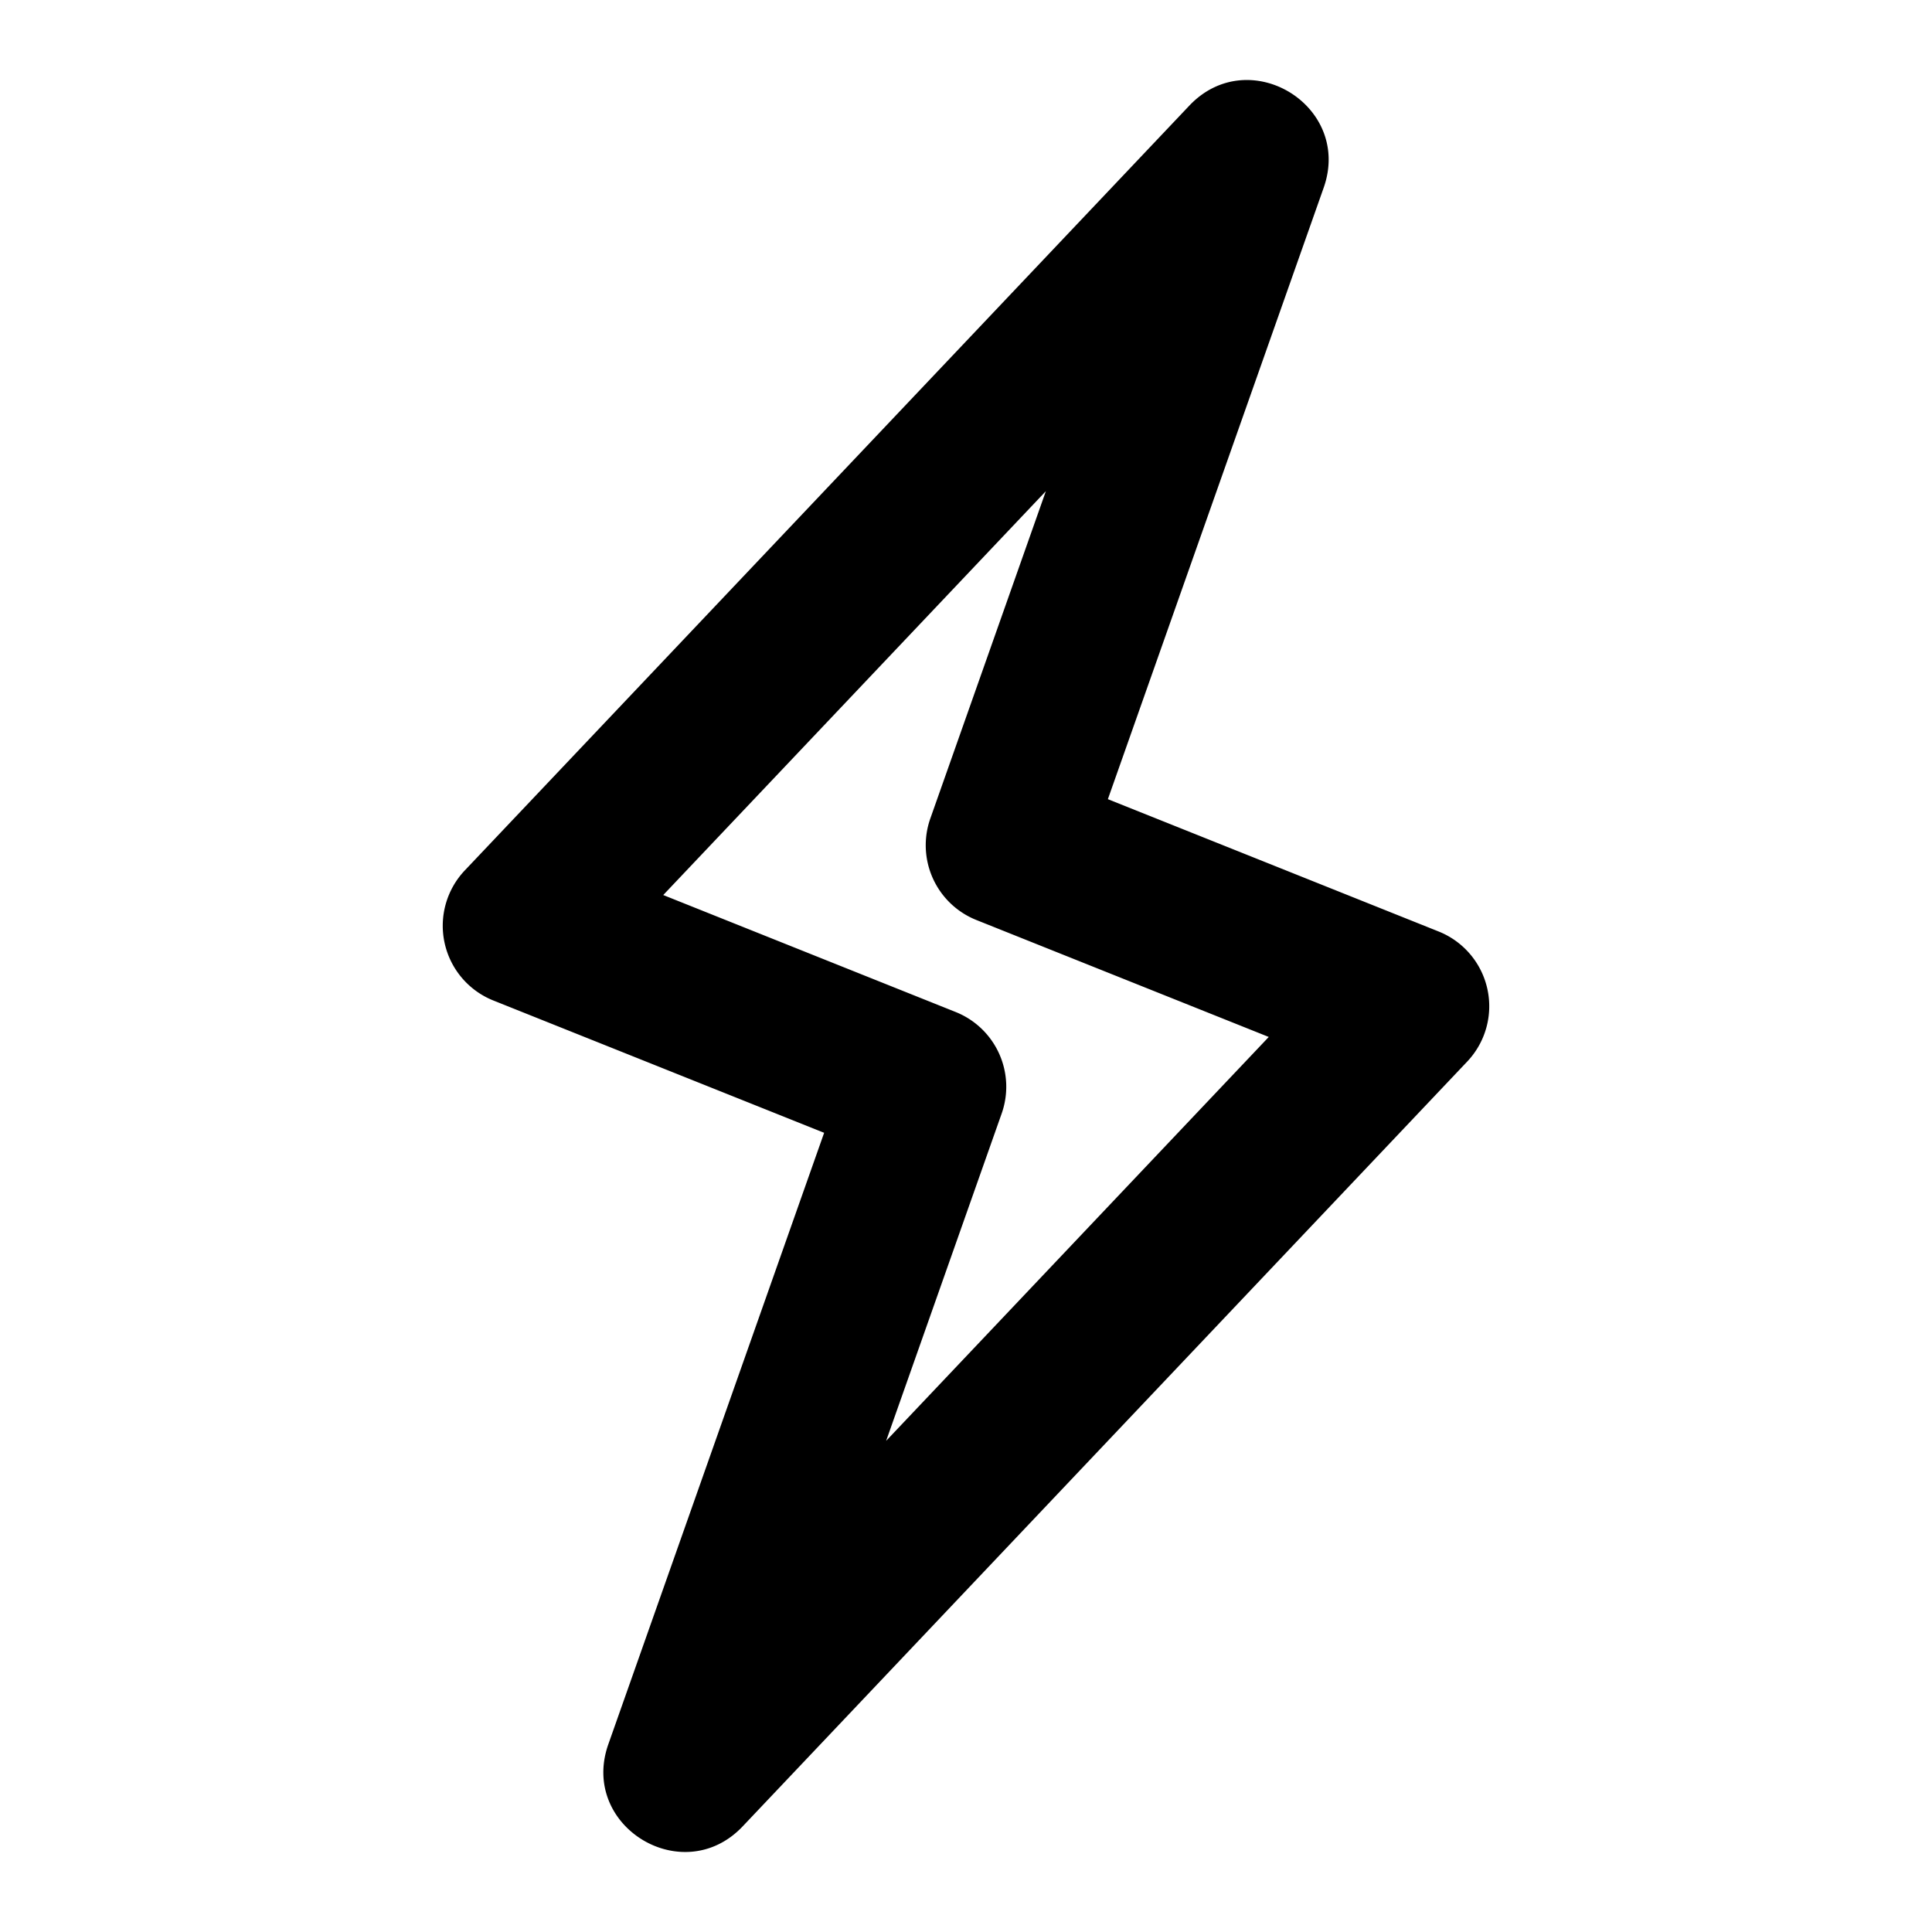
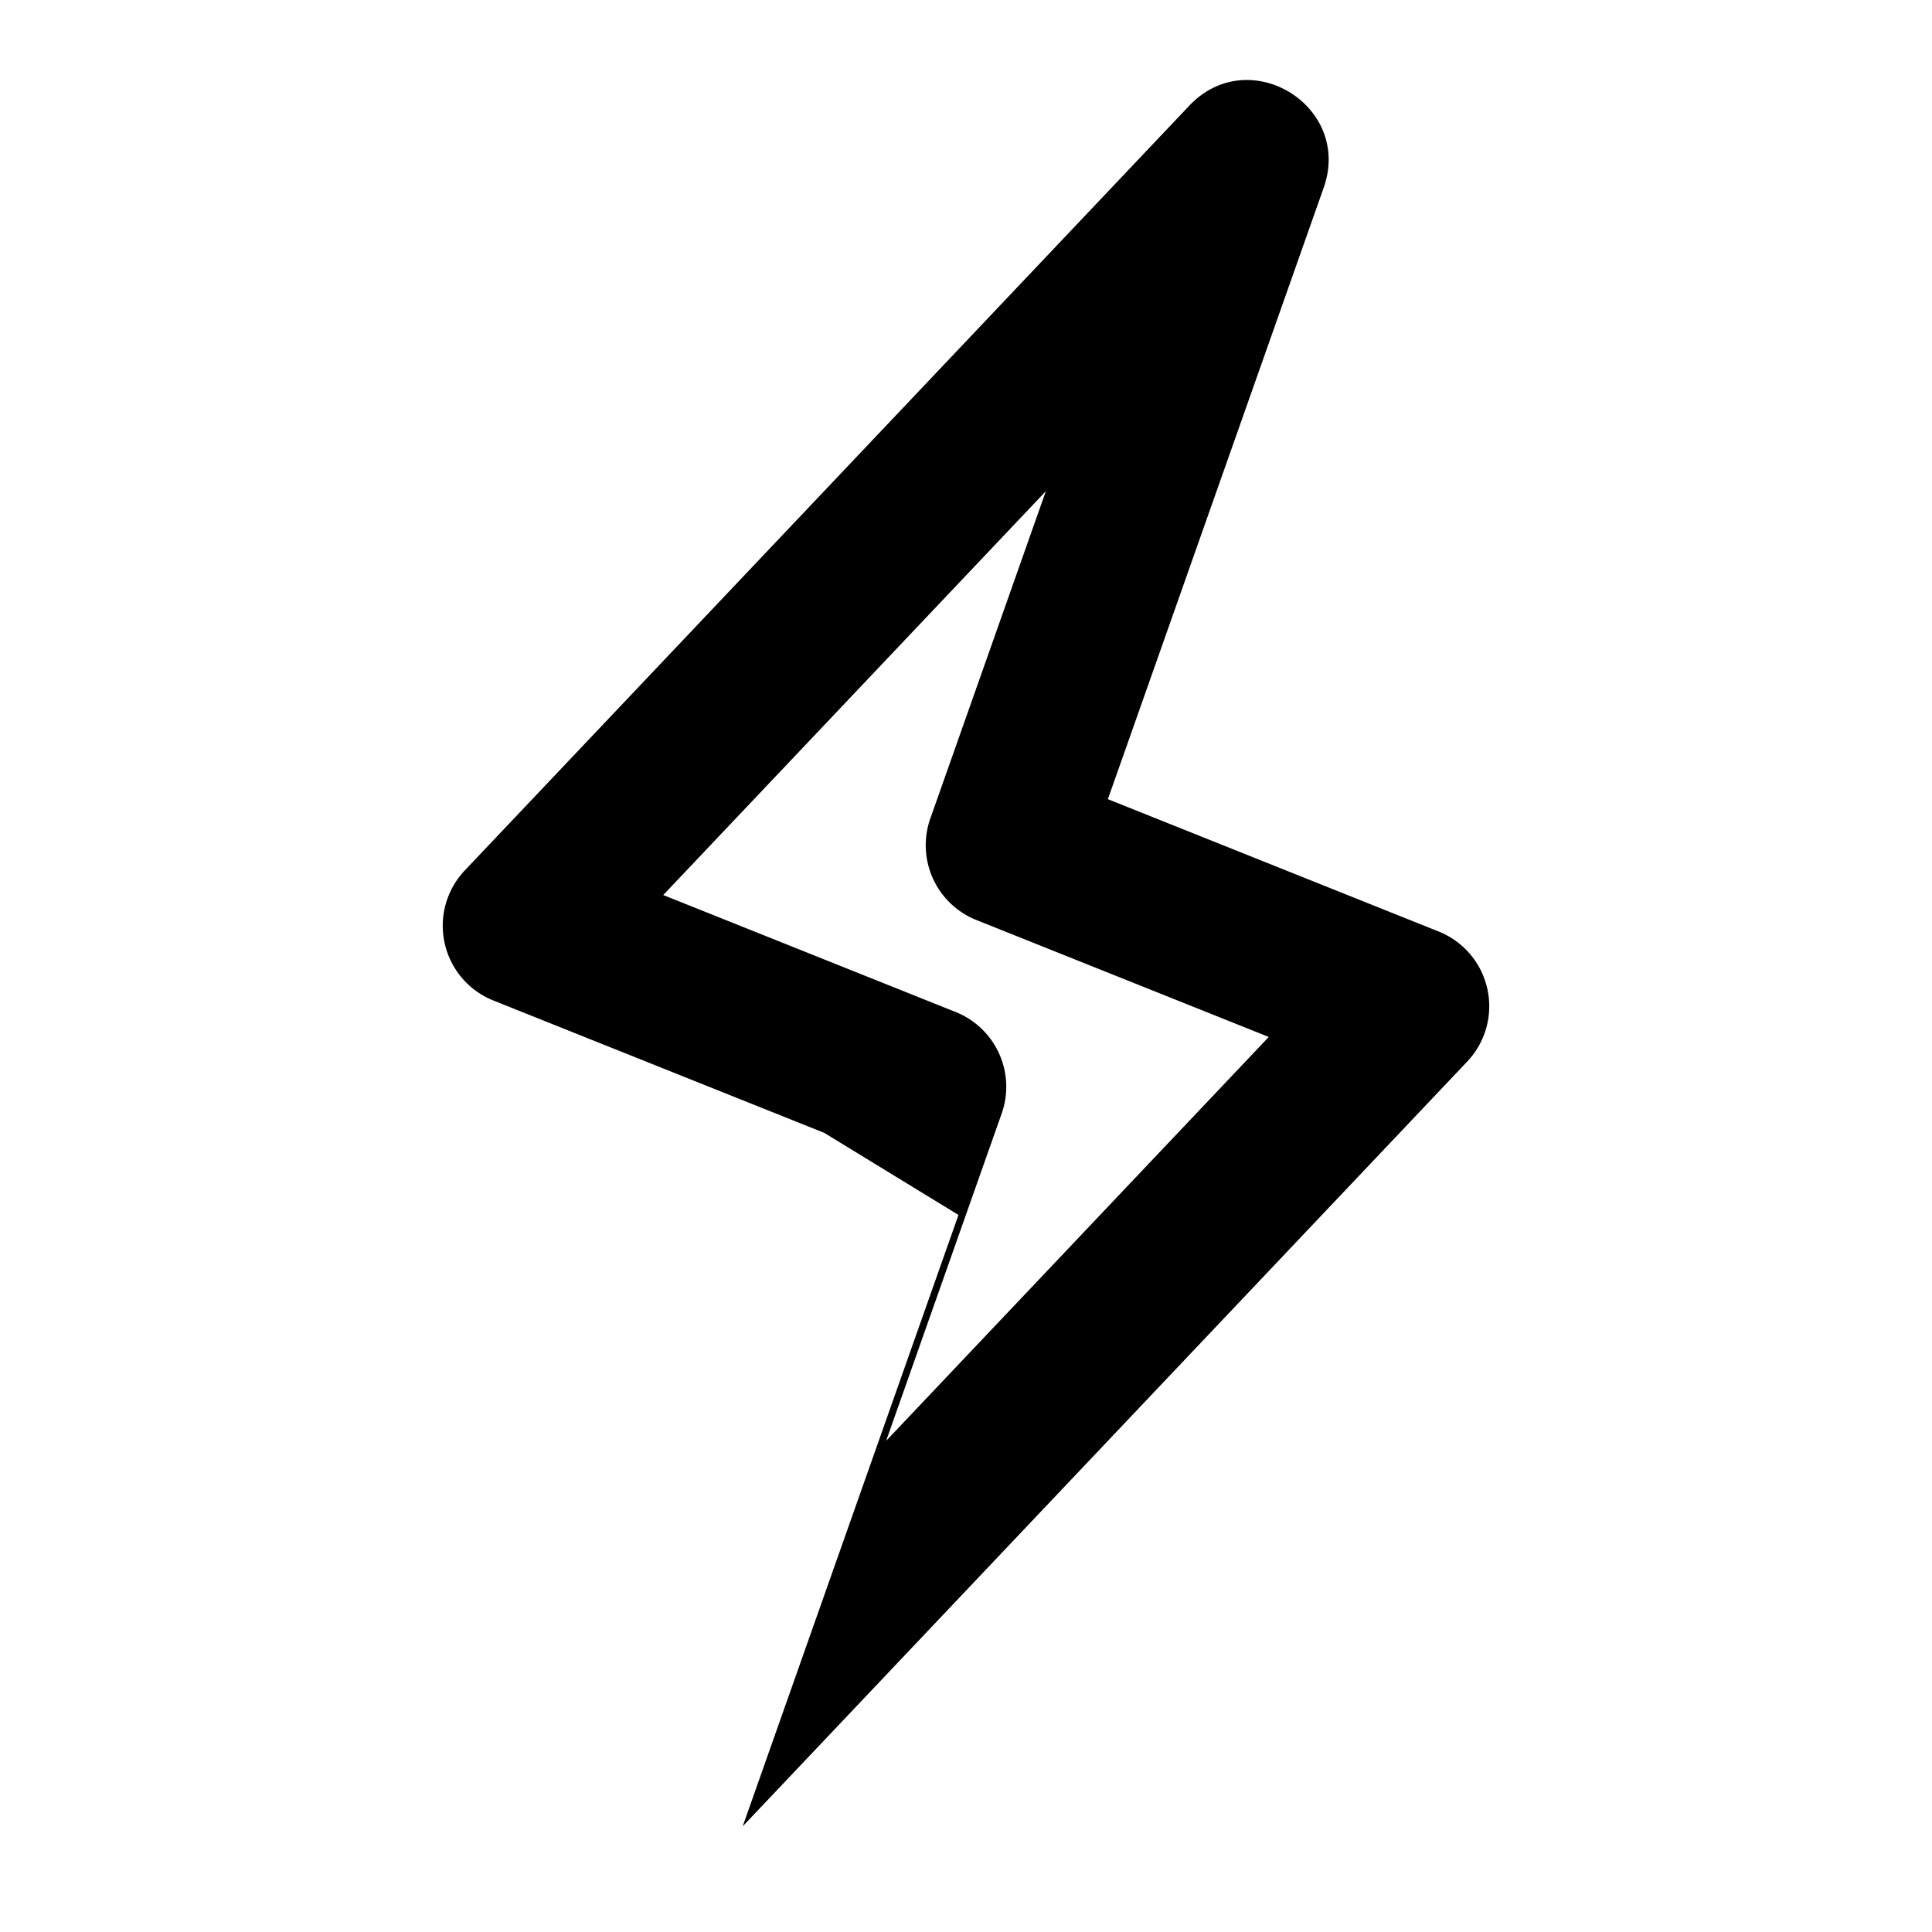
<svg xmlns="http://www.w3.org/2000/svg" width="48" height="48" viewBox="0 0 48 48">
  <title>notification-2</title>
-   <path d="M20.475 28.144l-8.218-3.287a2 2 0 0 1-.709-3.232l18-19c1.485-1.568 4.057.005 3.338 2.04l-5.361 15.19 8.218 3.288a2 2 0 0 1 .709 3.232l-18 19c-1.485 1.568-4.057-.005-3.338-2.04l5.361-15.19zm-3.997-5.907l7.265 2.906a2 2 0 0 1 1.143 2.523l-2.87 8.131 9.506-10.034-7.265-2.906a2 2 0 0 1-1.143-2.523l2.87-8.131-9.506 10.034z" fill-rule="nonzero" fill="#000" />
+   <path d="M20.475 28.144l-8.218-3.287a2 2 0 0 1-.709-3.232l18-19c1.485-1.568 4.057.005 3.338 2.04l-5.361 15.19 8.218 3.288a2 2 0 0 1 .709 3.232l-18 19l5.361-15.19zm-3.997-5.907l7.265 2.906a2 2 0 0 1 1.143 2.523l-2.87 8.131 9.506-10.034-7.265-2.906a2 2 0 0 1-1.143-2.523l2.87-8.131-9.506 10.034z" fill-rule="nonzero" fill="#000" />
</svg>